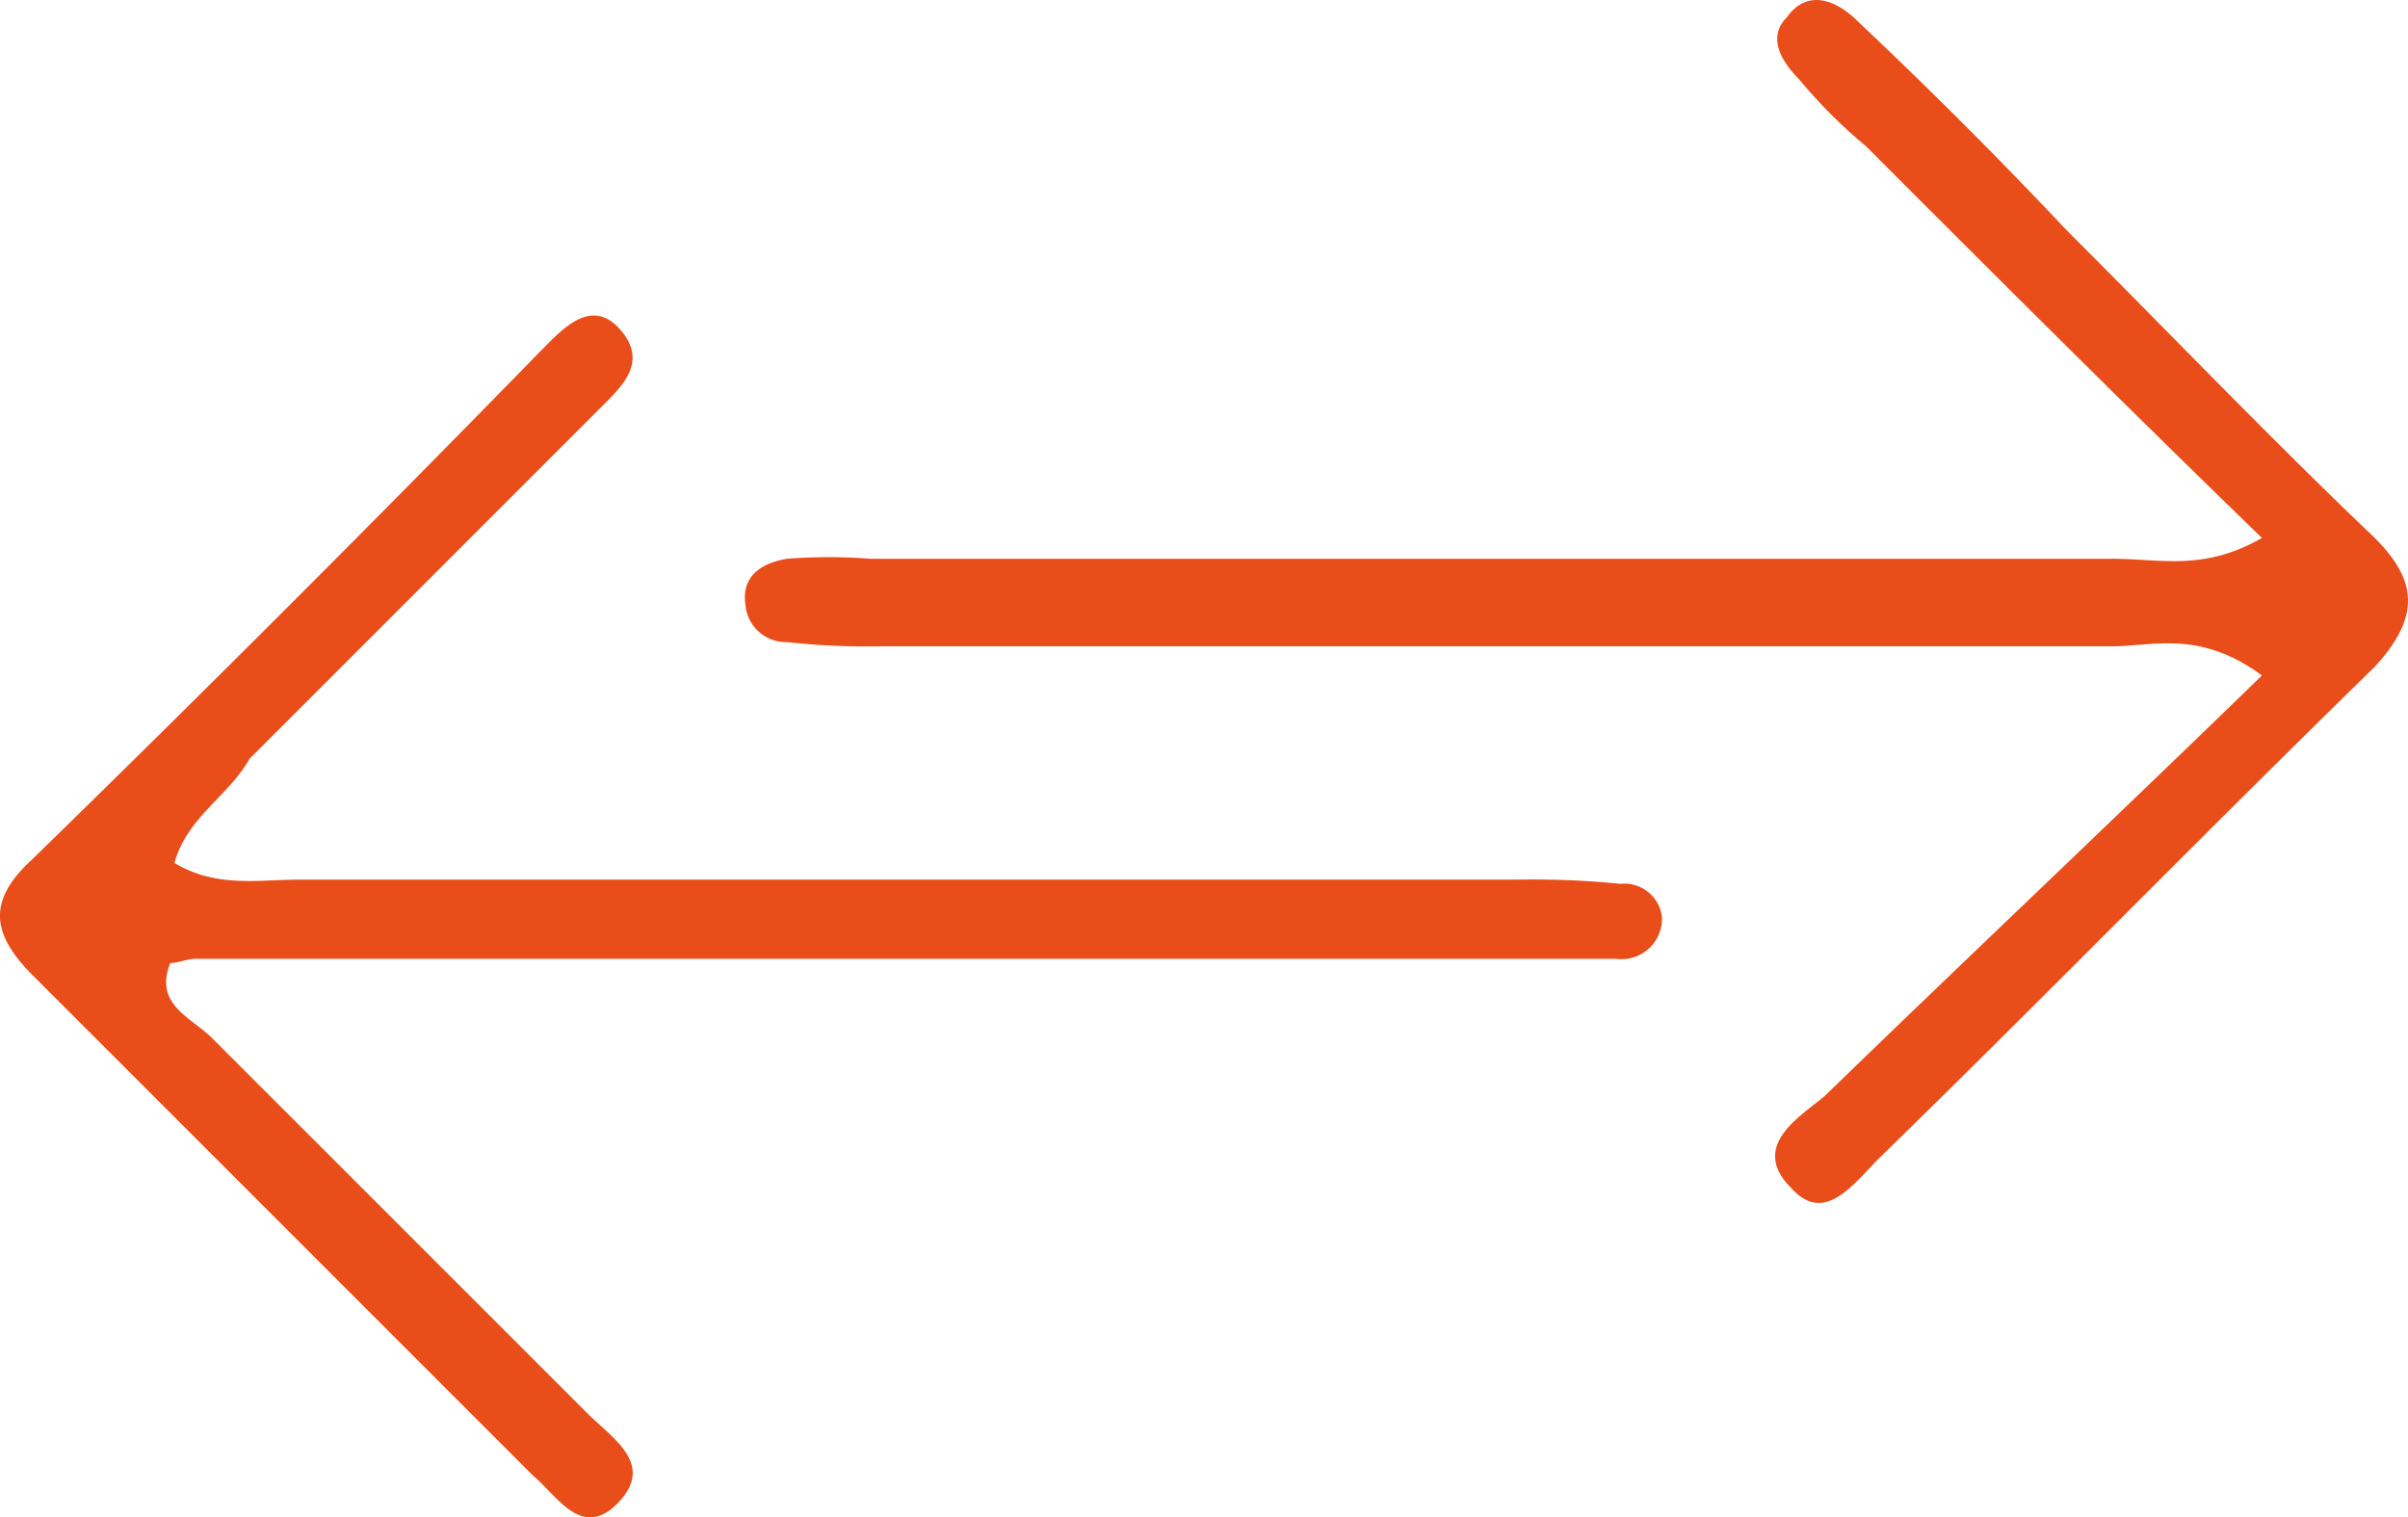
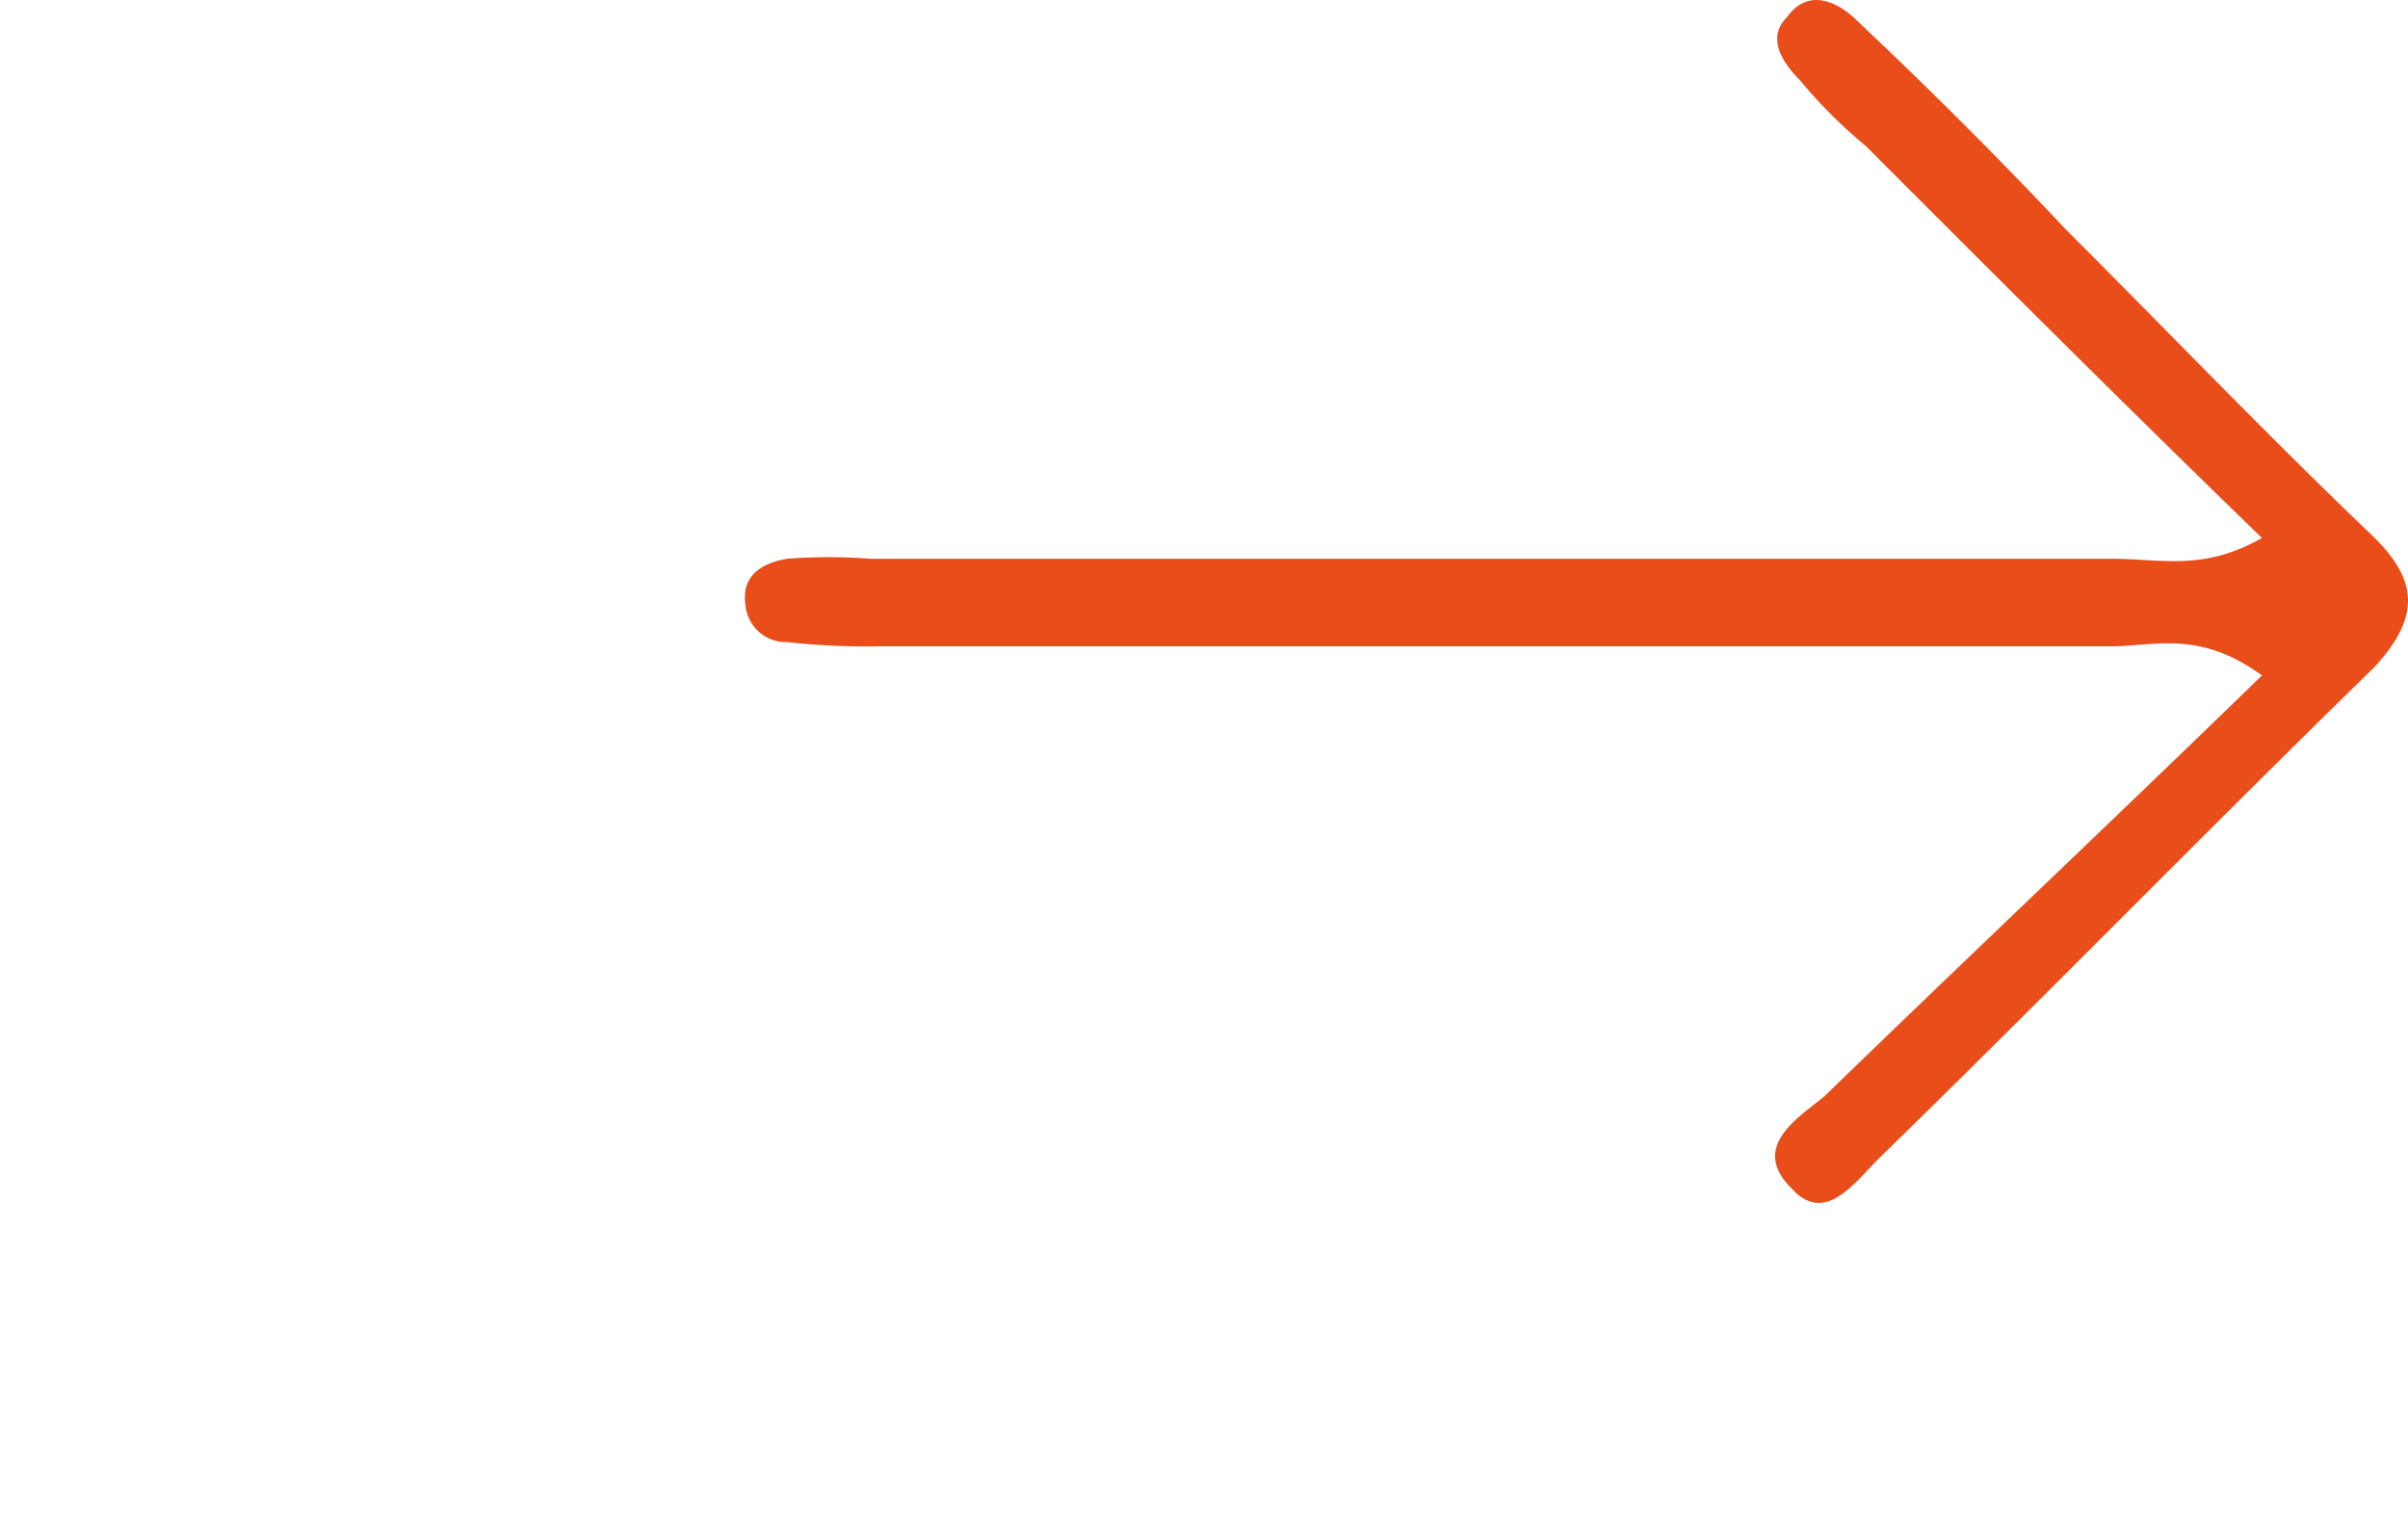
<svg xmlns="http://www.w3.org/2000/svg" width="120.686" height="76.048" viewBox="0 0 120.686 76.048">
  <defs>
    <style>.a{fill:#e94e1a;}</style>
  </defs>
  <path class="a" d="M93.725,26.951C86.833,20.269,80.36,13.8,73.887,7.322a25.256,25.256,0,0,1-3.341-3.341c-.835-.835-1.671-2.088-.626-3.132,1.044-1.462,2.506-.835,3.55.209C77.019,4.4,80.569,7.948,83.91,11.5,88.922,16.51,93.933,21.73,98.945,26.533c2.506,2.3,2.923,4.176.418,6.891-8.353,8.144-16.5,16.5-24.85,24.641-1.253,1.253-2.715,3.341-4.385,1.462-2.088-2.088.418-3.55,1.671-4.594,7.1-6.891,14.409-13.782,21.926-21.091-3.132-2.3-5.429-1.462-7.518-1.462h-61.6a36.965,36.965,0,0,1-4.8-.209,2.041,2.041,0,0,1-2.088-1.879c-.209-1.462.835-2.088,2.088-2.3a27.882,27.882,0,0,1,4.176,0H86.207C88.713,28,90.8,28.622,93.725,26.951Z" transform="translate(19.64 0.012)" />
-   <path class="a" d="M8.557,35c2.088,1.253,4.176.835,6.265.835H75.8a43.649,43.649,0,0,1,5.221.209,1.9,1.9,0,0,1,2.088,1.671,2.03,2.03,0,0,1-2.3,2.088H9.6c-.418,0-.835.209-1.253.209-.835,2.088,1.044,2.715,2.088,3.759L29.231,62.563c1.253,1.253,3.341,2.506,1.671,4.385-1.879,2.088-3.132-.209-4.385-1.253L1.457,40.636c-2.088-2.088-2.3-3.759,0-5.847,8.562-8.353,17.123-16.914,25.476-25.476C27.978,8.269,29.439,6.6,30.9,8.269s0,2.923-1.044,3.968L12.316,29.778C11.272,31.657,9.184,32.7,8.557,35Z" transform="translate(0.188 8.253)" />
</svg>